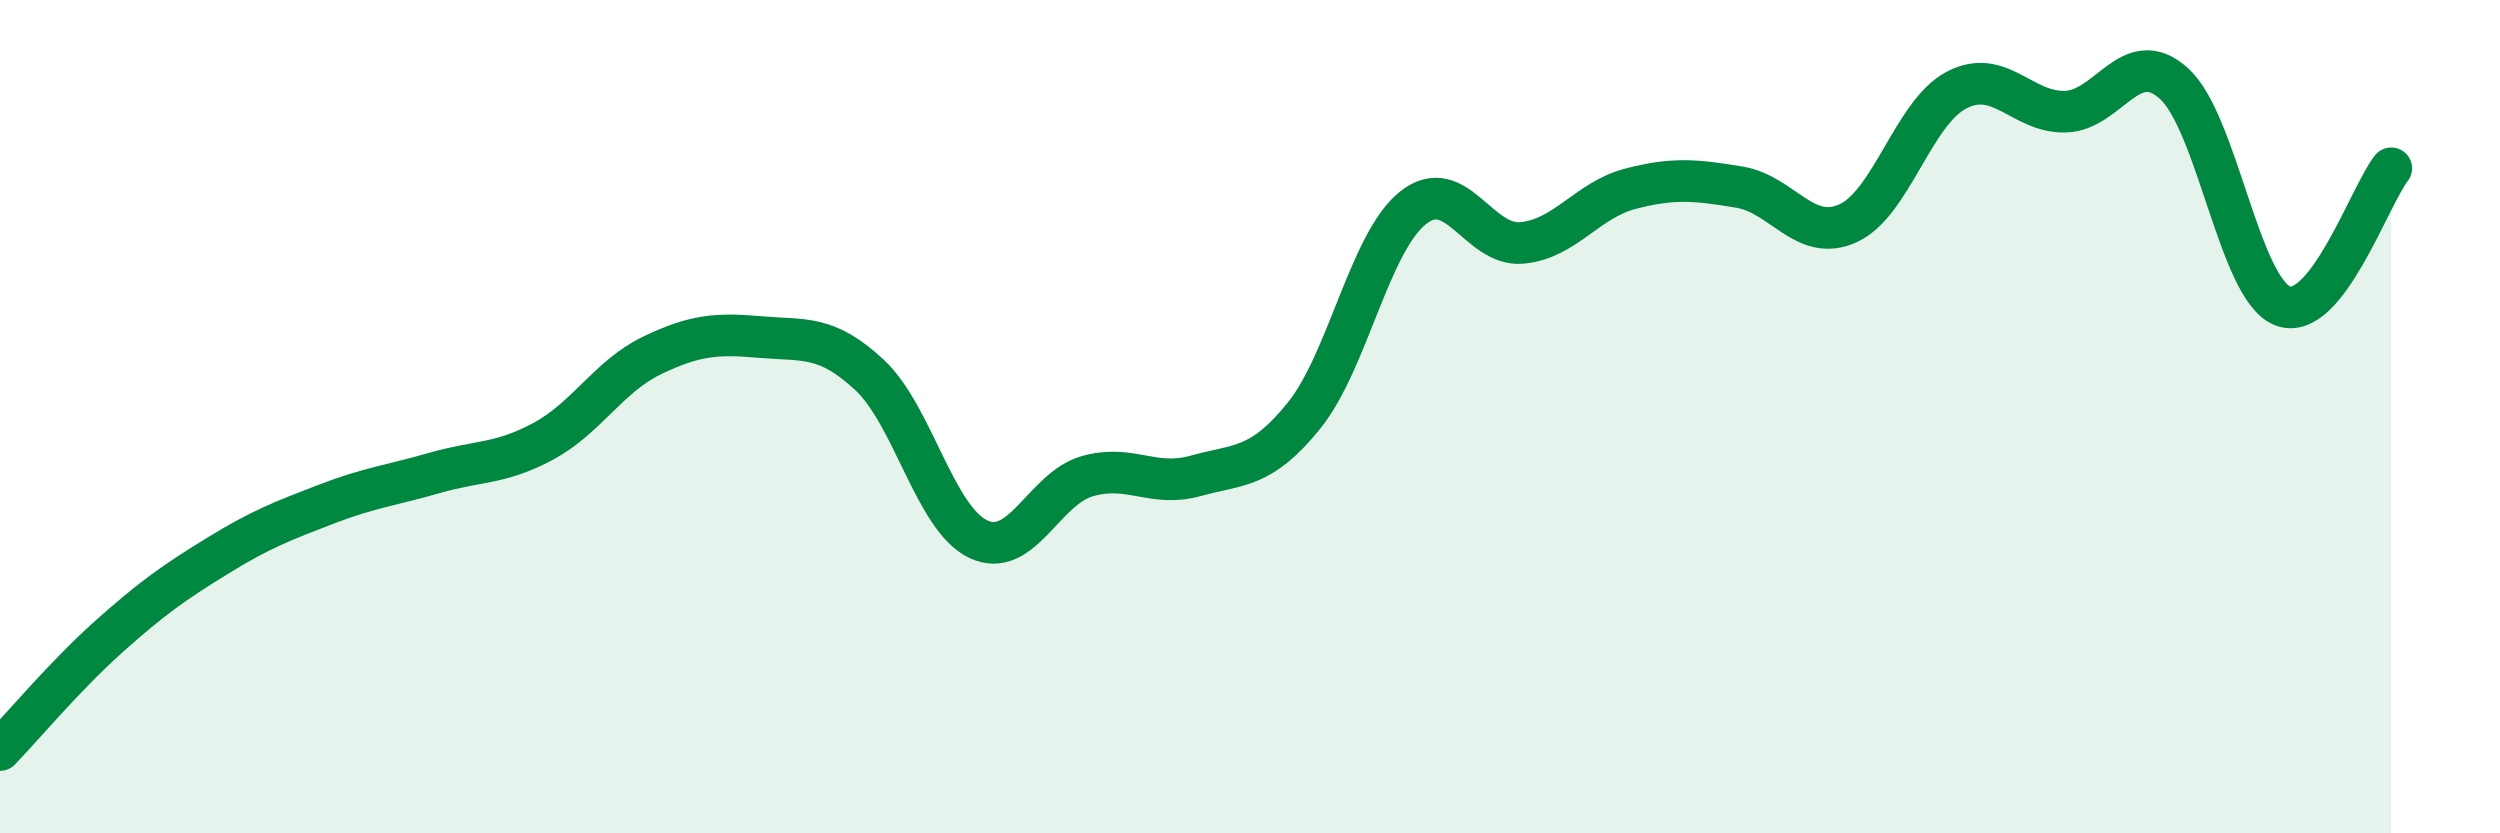
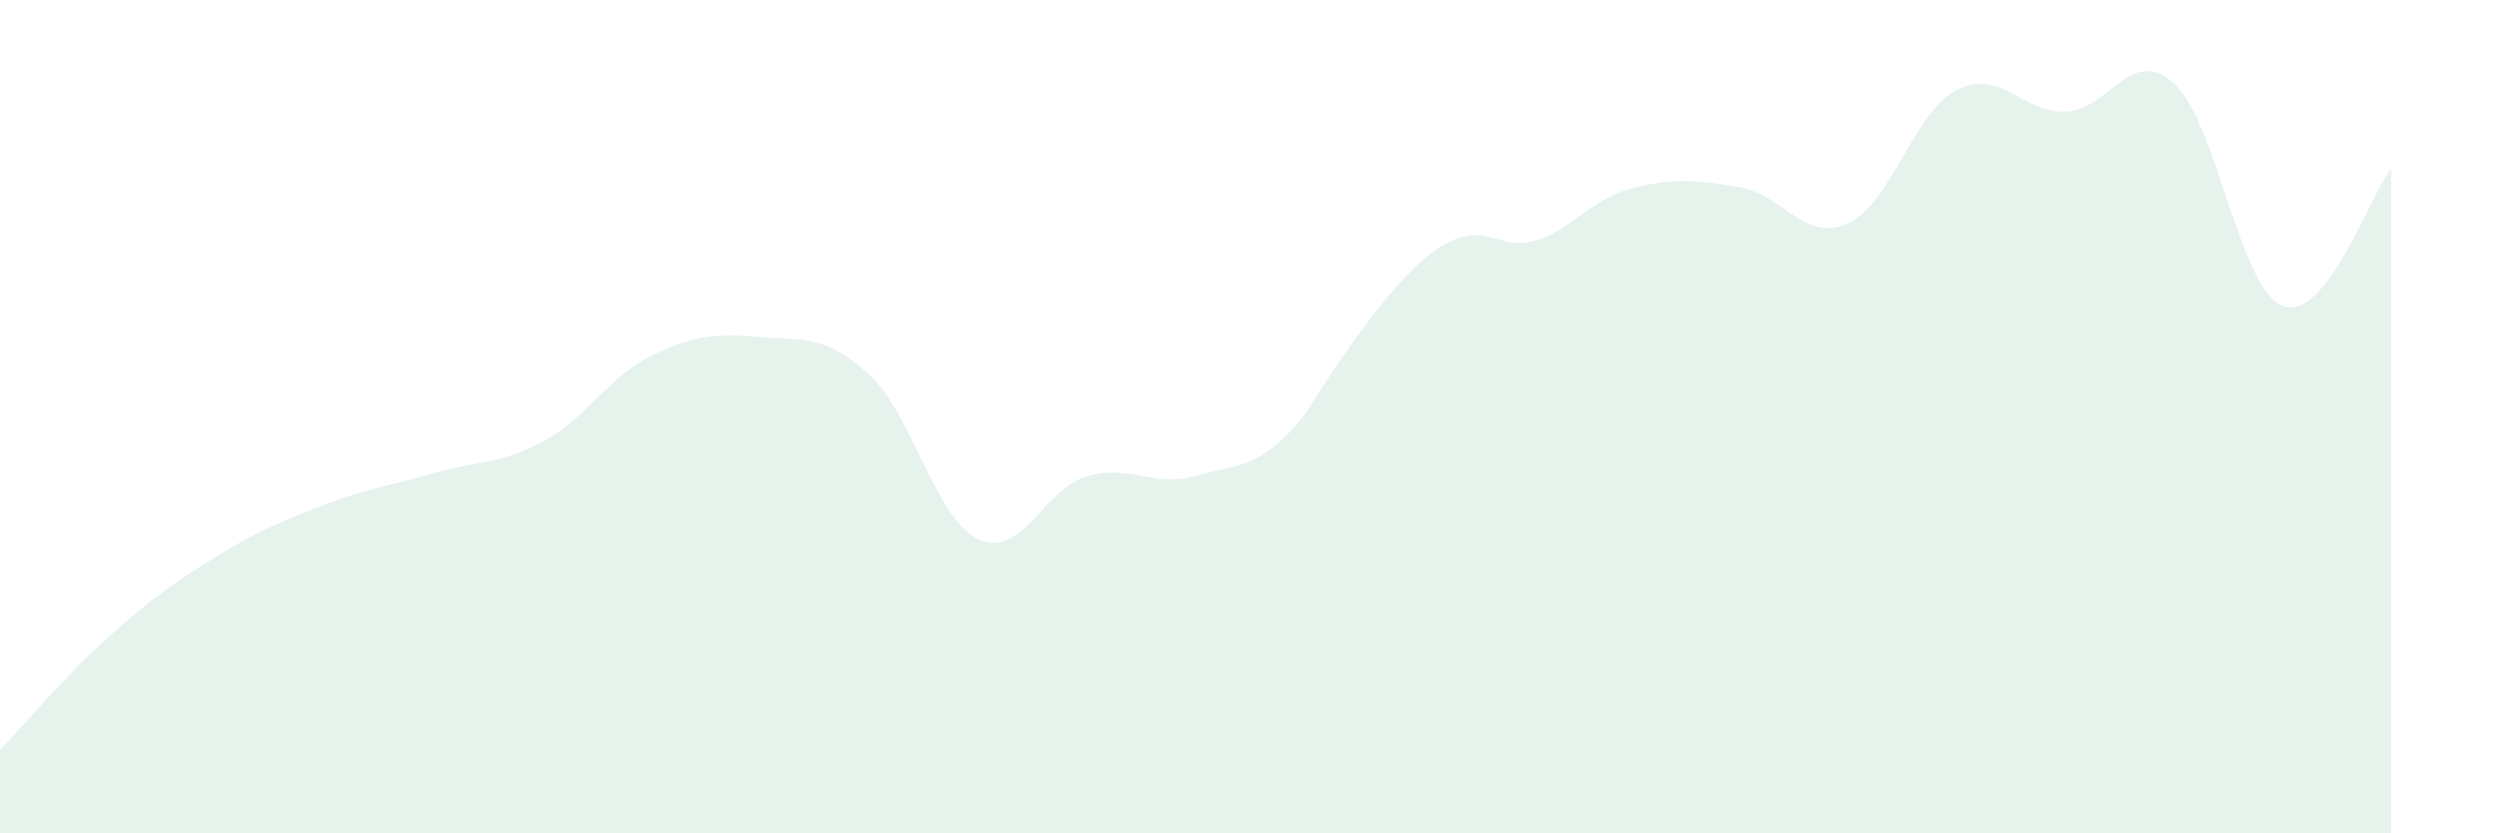
<svg xmlns="http://www.w3.org/2000/svg" width="60" height="20" viewBox="0 0 60 20">
-   <path d="M 0,18 C 0.52,17.46 1.57,16.21 2.61,15.28 C 3.65,14.35 4.18,13.98 5.22,13.34 C 6.26,12.7 6.79,12.5 7.83,12.1 C 8.87,11.7 9.39,11.65 10.43,11.35 C 11.47,11.05 12,11.15 13.04,10.59 C 14.08,10.03 14.61,9.03 15.65,8.53 C 16.69,8.03 17.22,8 18.26,8.09 C 19.3,8.18 19.83,8.03 20.87,9 C 21.91,9.97 22.44,12.45 23.48,12.94 C 24.52,13.43 25.05,11.73 26.09,11.43 C 27.13,11.13 27.66,11.71 28.7,11.42 C 29.74,11.13 30.26,11.26 31.3,9.97 C 32.34,8.68 32.87,5.82 33.91,4.99 C 34.95,4.16 35.48,5.92 36.52,5.83 C 37.56,5.74 38.09,4.8 39.13,4.53 C 40.17,4.26 40.7,4.32 41.74,4.49 C 42.78,4.66 43.31,5.83 44.35,5.36 C 45.39,4.89 45.92,2.7 46.96,2.16 C 48,1.62 48.53,2.71 49.57,2.68 C 50.61,2.65 51.13,1.07 52.17,2 C 53.21,2.93 53.74,6.93 54.78,7.34 C 55.82,7.75 56.87,4.7 57.39,4.04L57.39 20L0 20Z" fill="#008740" opacity="0.1" stroke-linecap="round" stroke-linejoin="round" />
-   <path d="M 0,18 C 0.52,17.46 1.57,16.21 2.61,15.28 C 3.65,14.35 4.18,13.98 5.22,13.34 C 6.26,12.7 6.79,12.5 7.83,12.1 C 8.87,11.7 9.39,11.65 10.43,11.35 C 11.47,11.05 12,11.15 13.04,10.59 C 14.08,10.03 14.61,9.03 15.65,8.53 C 16.69,8.03 17.22,8 18.26,8.09 C 19.3,8.18 19.83,8.03 20.87,9 C 21.91,9.97 22.44,12.45 23.48,12.94 C 24.52,13.43 25.05,11.73 26.09,11.43 C 27.13,11.13 27.66,11.71 28.7,11.42 C 29.74,11.13 30.26,11.26 31.3,9.97 C 32.34,8.68 32.87,5.82 33.91,4.99 C 34.95,4.16 35.48,5.92 36.52,5.83 C 37.56,5.74 38.09,4.8 39.13,4.53 C 40.17,4.26 40.7,4.32 41.74,4.49 C 42.78,4.66 43.31,5.83 44.35,5.36 C 45.39,4.89 45.92,2.7 46.96,2.16 C 48,1.62 48.53,2.71 49.57,2.68 C 50.61,2.65 51.13,1.07 52.17,2 C 53.21,2.93 53.74,6.93 54.78,7.34 C 55.82,7.75 56.87,4.7 57.39,4.04" stroke="#008740" stroke-width="1" fill="none" stroke-linecap="round" stroke-linejoin="round" />
+   <path d="M 0,18 C 0.52,17.46 1.57,16.21 2.61,15.28 C 3.65,14.35 4.18,13.98 5.22,13.34 C 6.26,12.7 6.79,12.5 7.83,12.1 C 8.87,11.7 9.39,11.65 10.43,11.35 C 11.47,11.05 12,11.15 13.04,10.59 C 14.08,10.03 14.61,9.03 15.65,8.53 C 16.69,8.03 17.22,8 18.26,8.09 C 19.3,8.18 19.83,8.03 20.87,9 C 21.91,9.97 22.44,12.45 23.48,12.94 C 24.52,13.43 25.05,11.73 26.09,11.43 C 27.13,11.13 27.66,11.71 28.7,11.42 C 29.74,11.13 30.26,11.26 31.3,9.97 C 34.95,4.16 35.48,5.92 36.52,5.83 C 37.56,5.74 38.09,4.8 39.13,4.53 C 40.17,4.26 40.7,4.32 41.74,4.49 C 42.78,4.66 43.31,5.83 44.35,5.36 C 45.39,4.89 45.92,2.7 46.96,2.16 C 48,1.62 48.53,2.71 49.57,2.68 C 50.61,2.65 51.13,1.07 52.17,2 C 53.21,2.93 53.74,6.93 54.78,7.34 C 55.82,7.75 56.87,4.7 57.39,4.04L57.39 20L0 20Z" fill="#008740" opacity="0.1" stroke-linecap="round" stroke-linejoin="round" />
</svg>